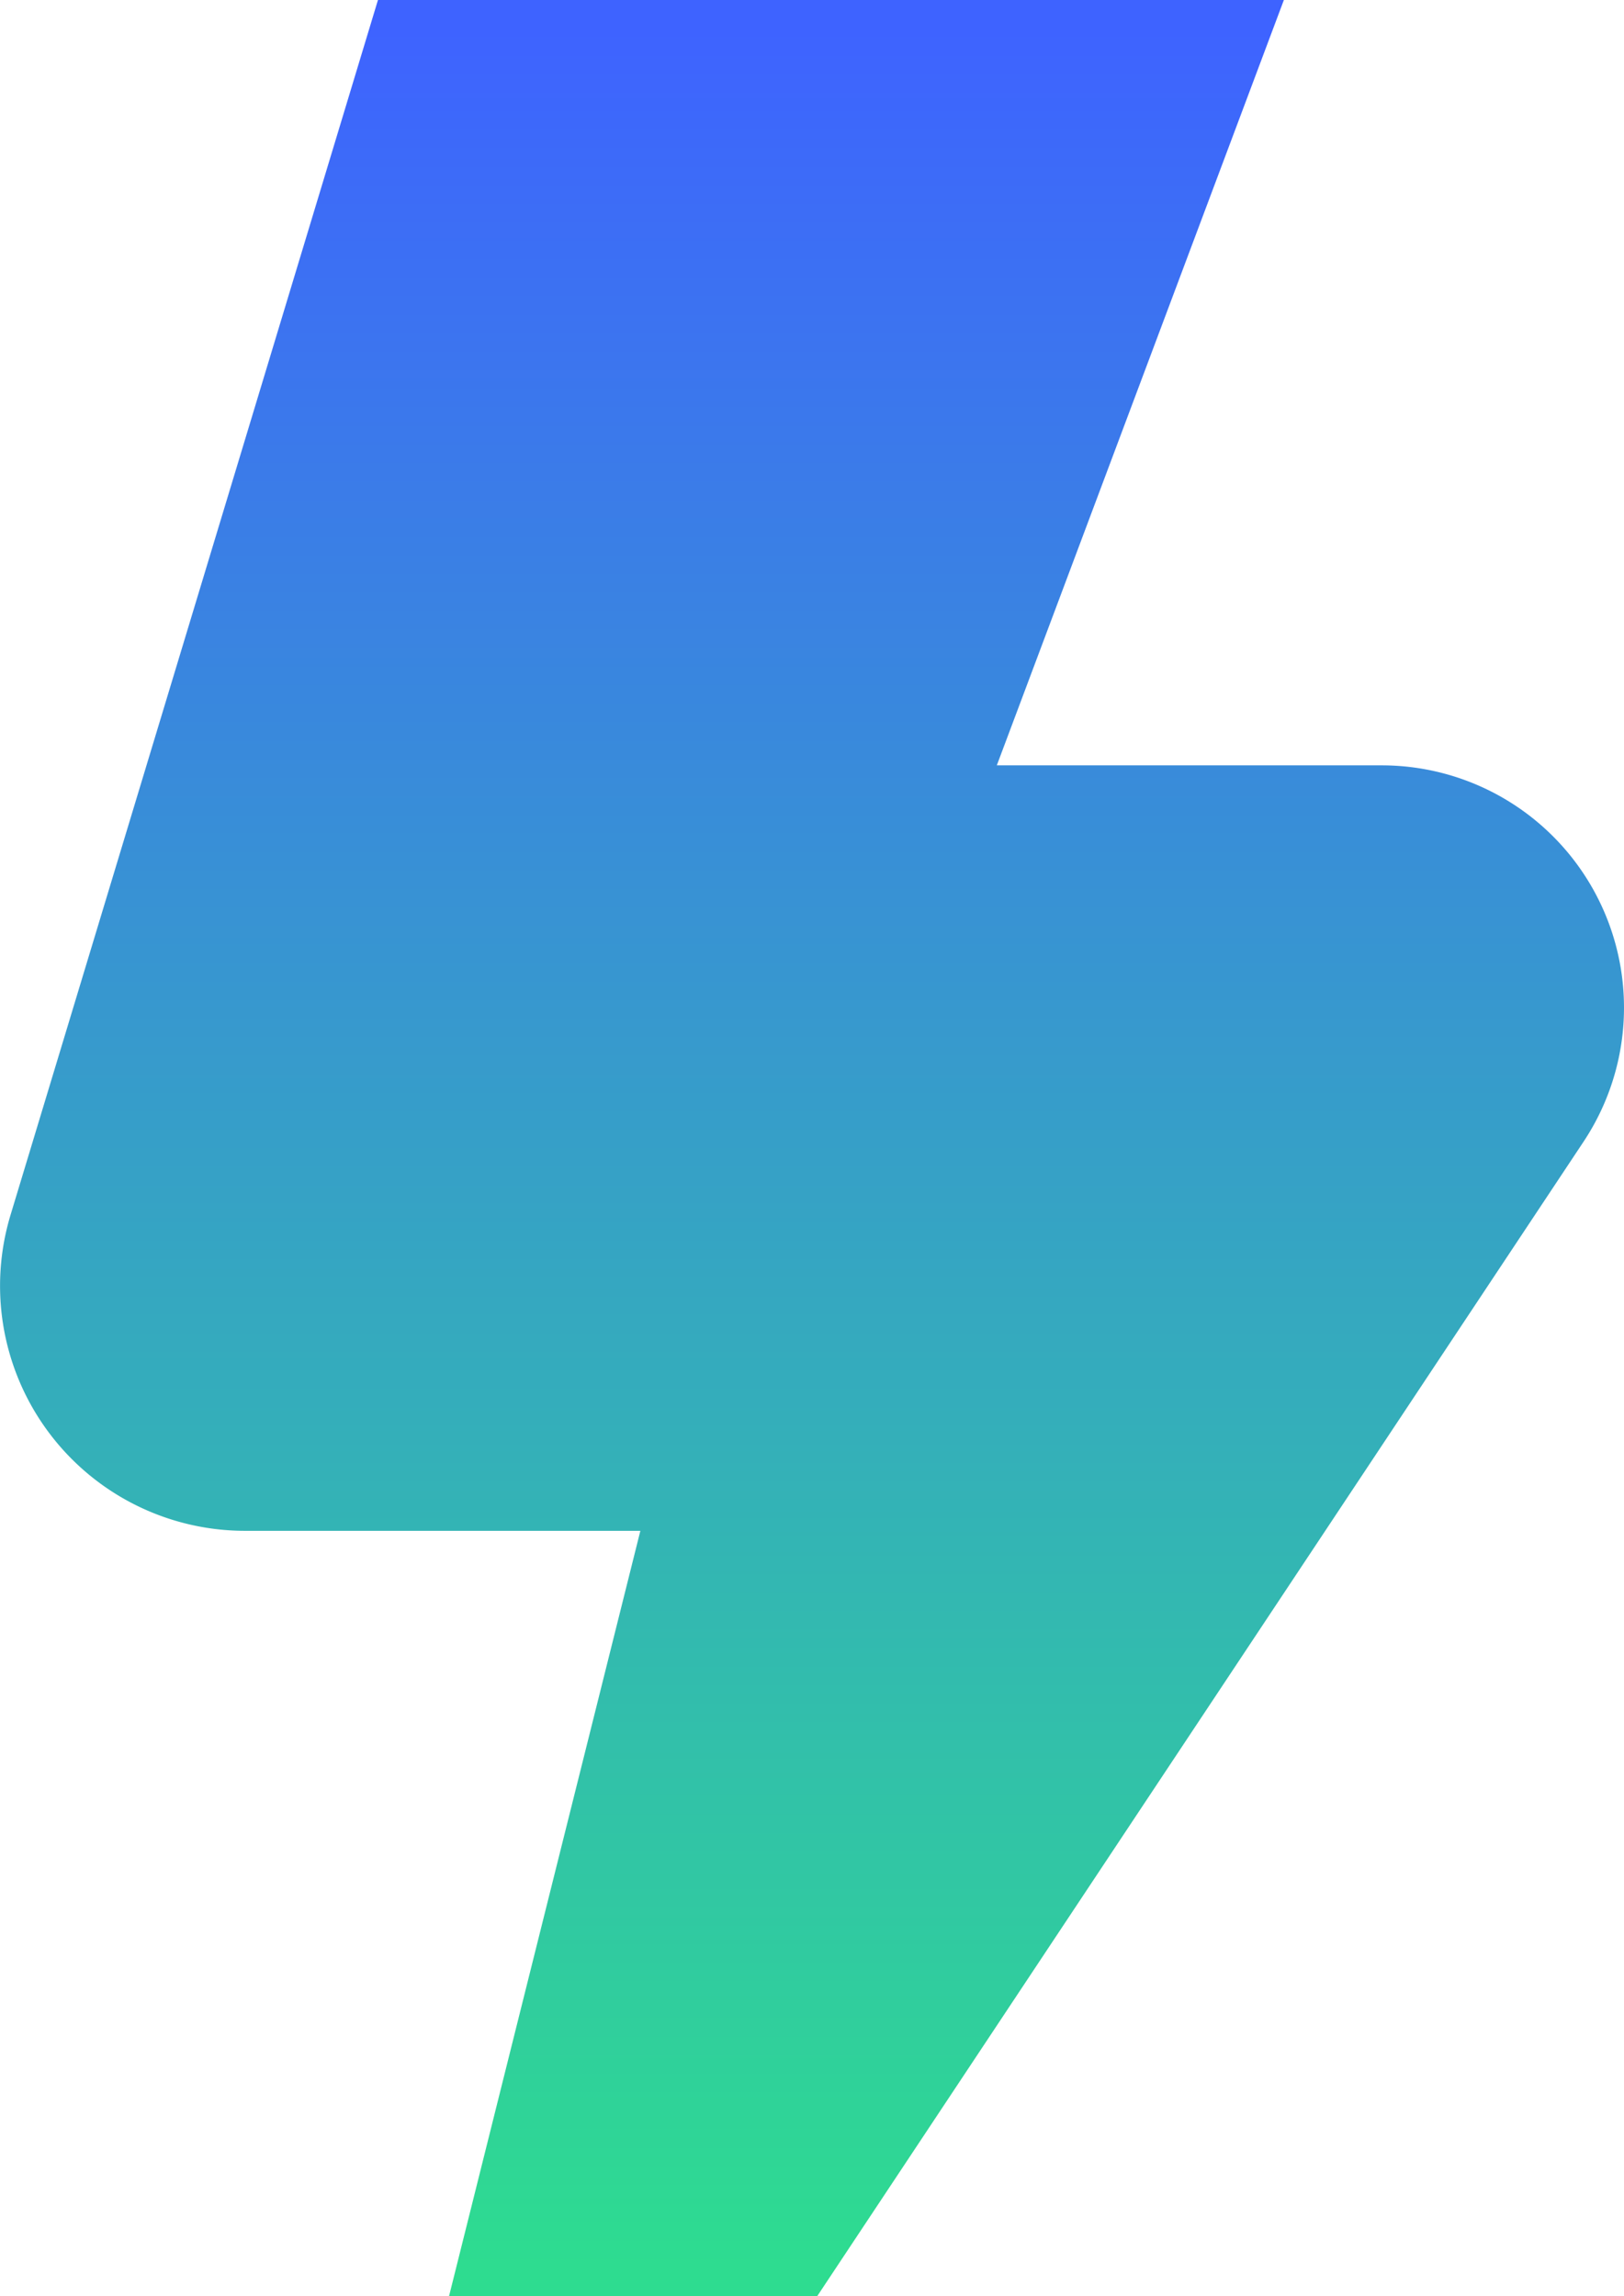
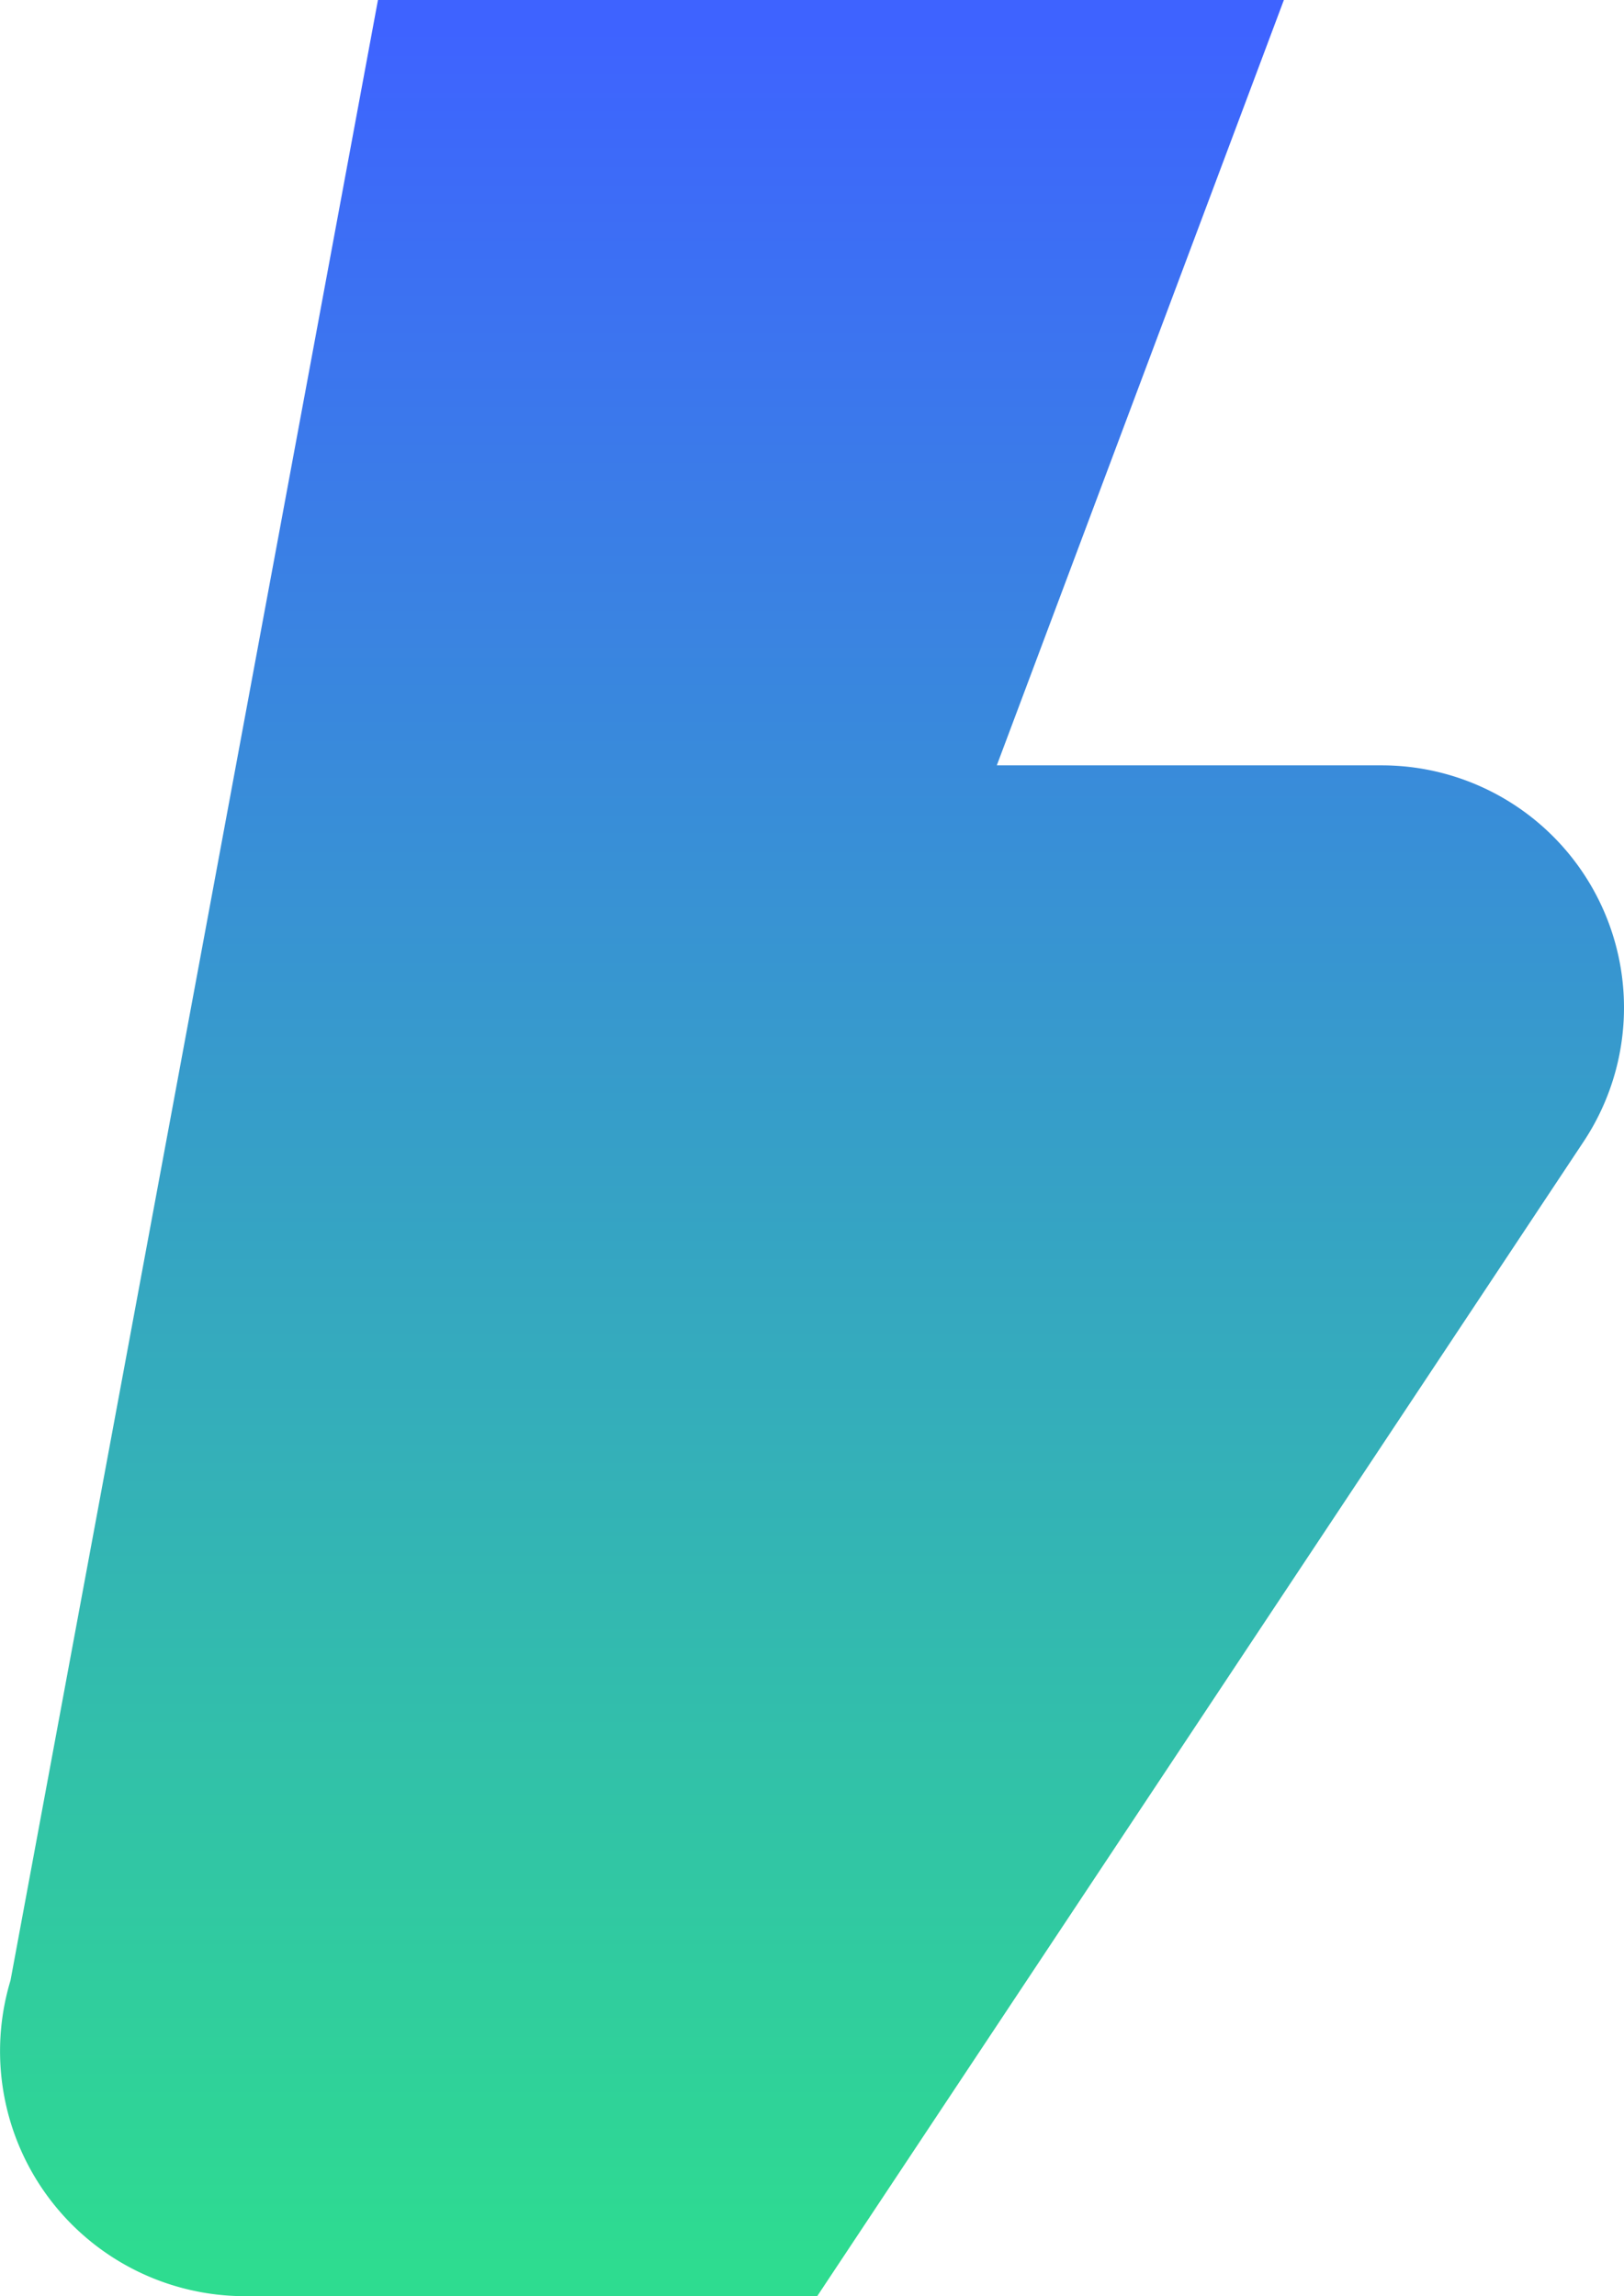
<svg xmlns="http://www.w3.org/2000/svg" width="13.436" height="19" viewBox="0 0 13.436 19">
  <defs>
    <linearGradient id="linear-gradient" x1="0.5" x2="0.5" y2="1" gradientUnits="objectBoundingBox">
      <stop offset="0" stop-color="#3e63ff" />
      <stop offset="1" stop-color="#2edc90" />
    </linearGradient>
  </defs>
-   <path id="bolt" d="M10.787,19H7.741l1.583-6.333H6.053a2.027,2.027,0,0,1-1.94-2.613L7.153,0h7.495L12.273,6.333h3.185a2.005,2.005,0,0,1,1.67,3.113Z" transform="translate(-4.026)" fill="url(#linear-gradient)" />
+   <path id="bolt" d="M10.787,19H7.741H6.053a2.027,2.027,0,0,1-1.94-2.613L7.153,0h7.495L12.273,6.333h3.185a2.005,2.005,0,0,1,1.67,3.113Z" transform="translate(-4.026)" fill="url(#linear-gradient)" />
</svg>